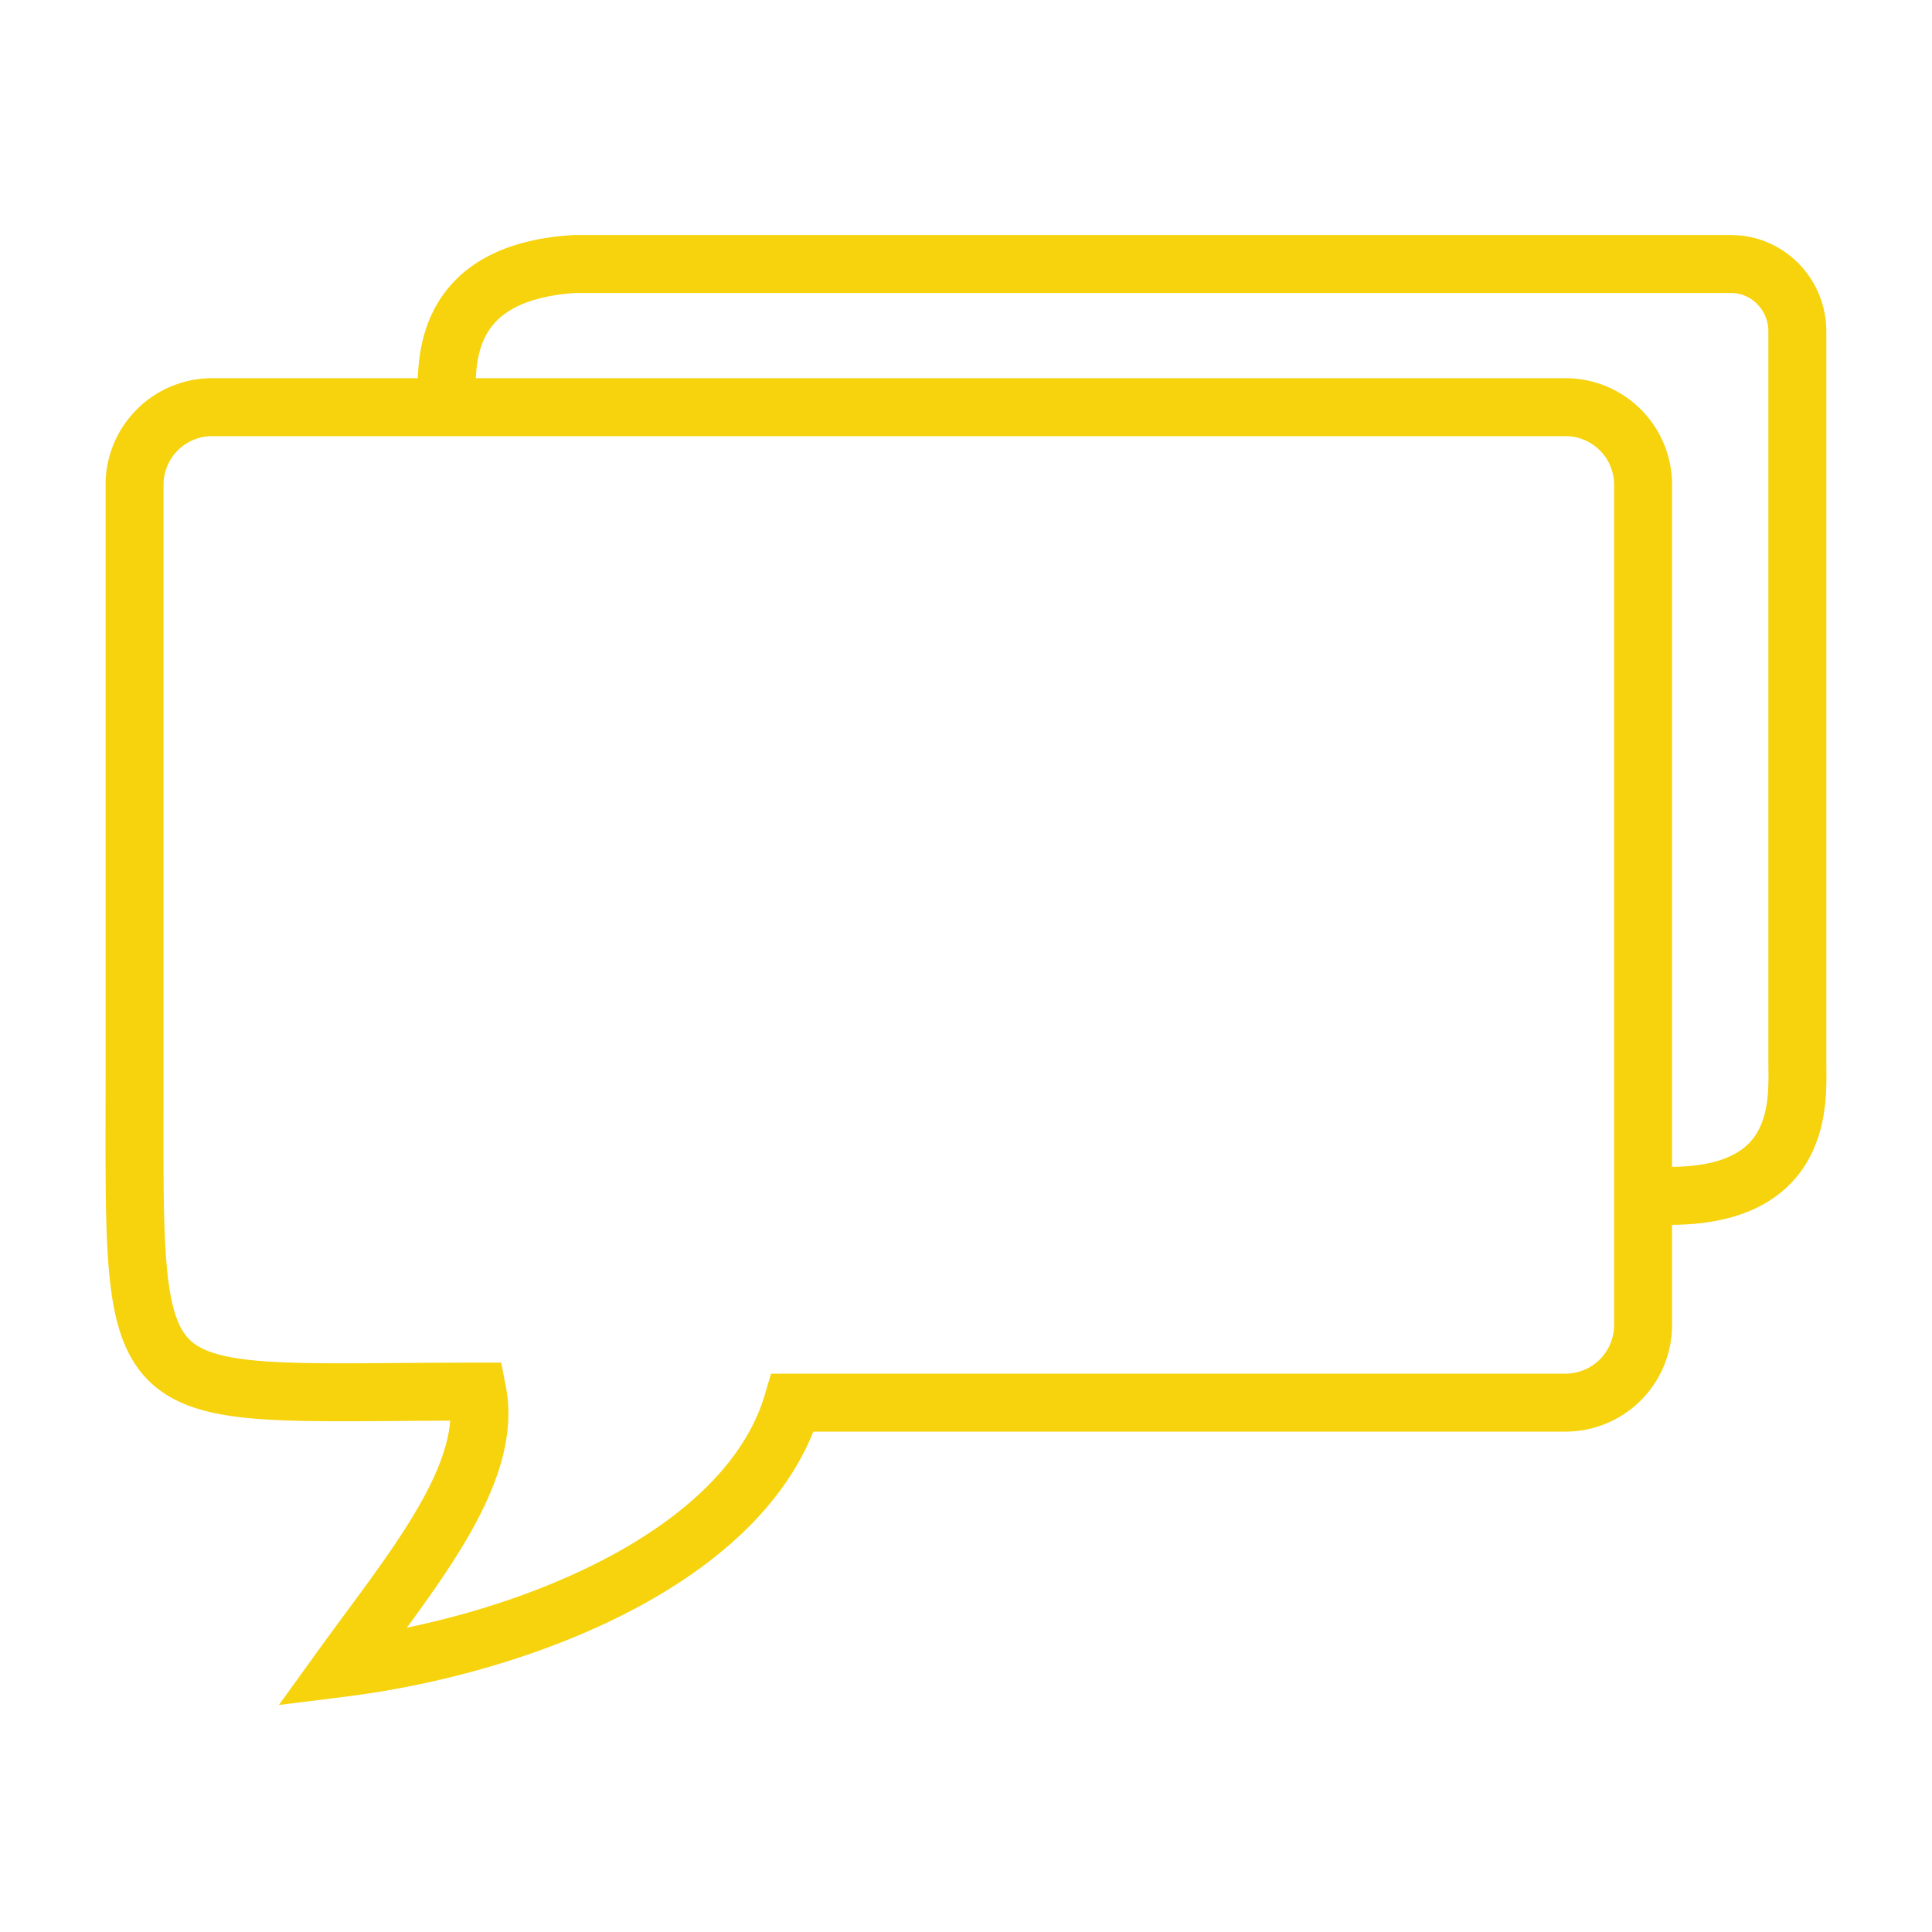
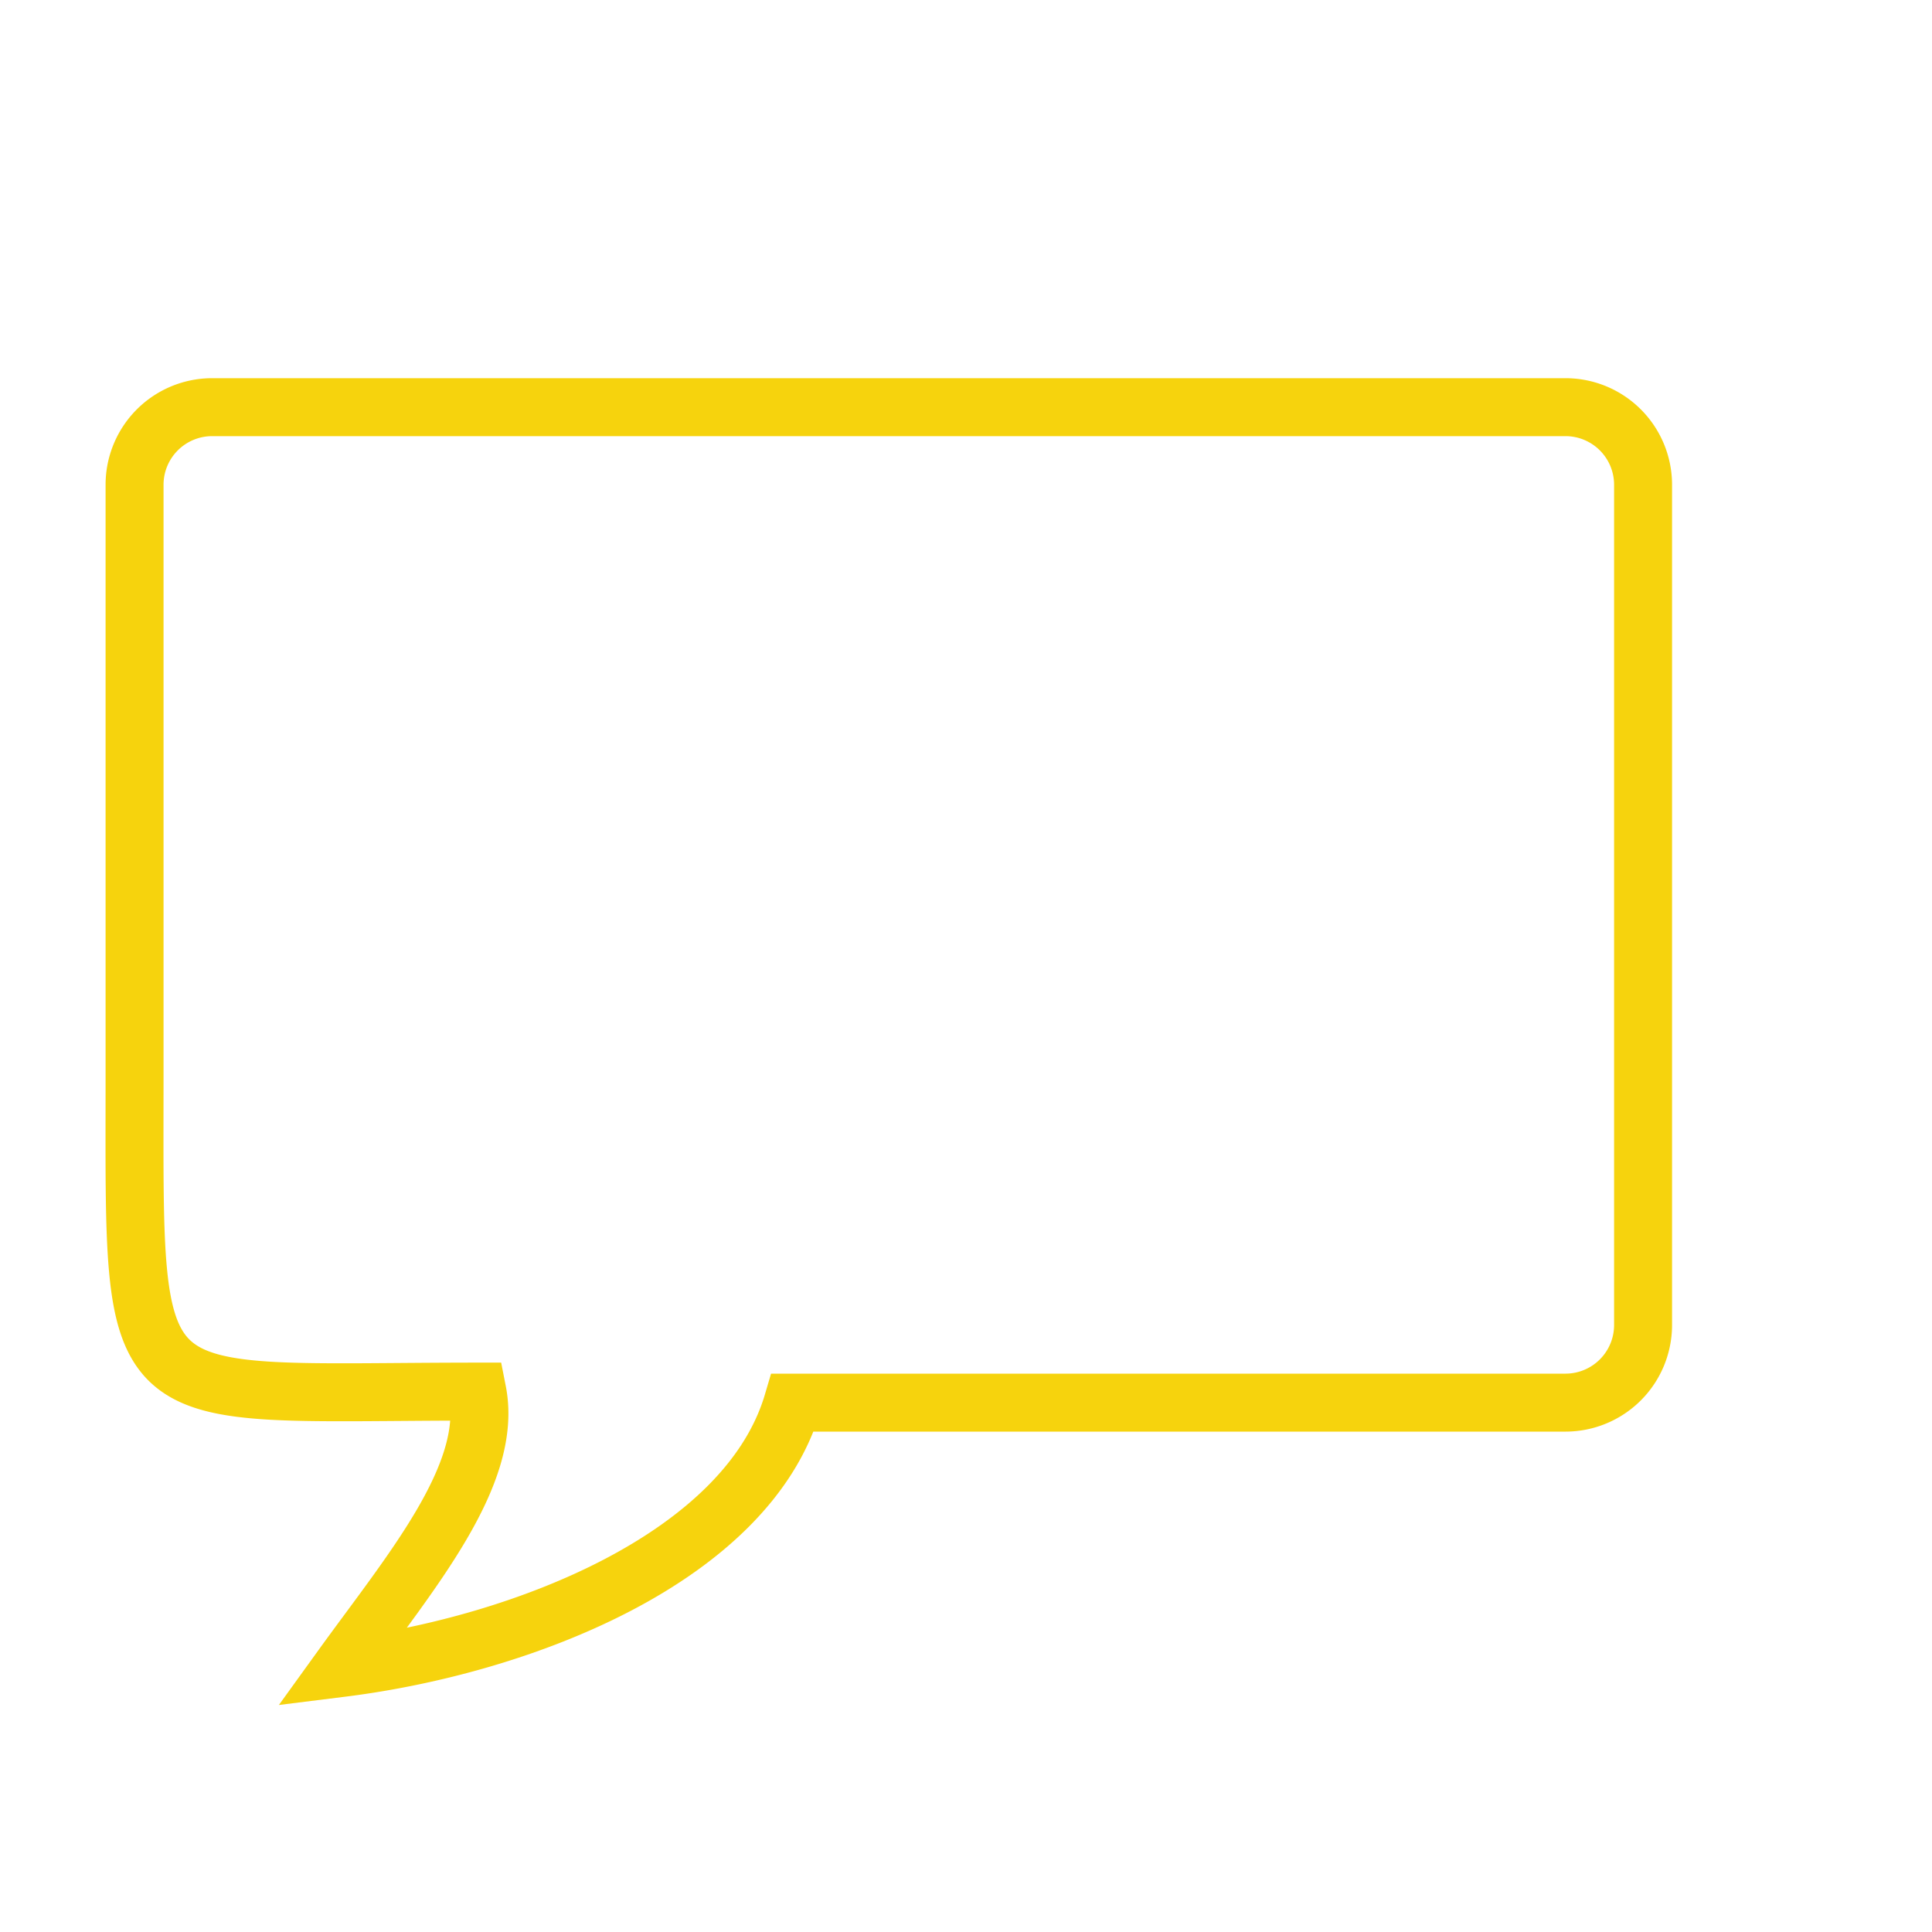
<svg xmlns="http://www.w3.org/2000/svg" data-name="Layer 1" id="Layer_1" viewBox="0 0 1000 1000">
  <defs>
    <style>.cls-1{fill:none;stroke:#f6d30d;stroke-miterlimit:10;stroke-width:30px;}</style>
  </defs>
  <path class="cls-1" d="M109.7,210.75H810.4a40.16,40.16,0,0,1,40.05,40V686a40.17,40.17,0,0,1-40.06,40H410.31c-23.49,79.51-138.43,125.47-233.65,137.35,35.7-49.48,78.88-100,70.41-143.06C62.94,720.35,69.65,735.69,69.65,557V250.8A40.16,40.16,0,0,1,109.7,210.75Z" />
-   <path class="cls-1" d="M231.15,203.66c0-19.15,0-62.75,65.92-67h599c18.83,0,34.23,15.66,34.23,34.81V549.75c0,19.15,4.83,72-71.79,69.11" />
</svg>